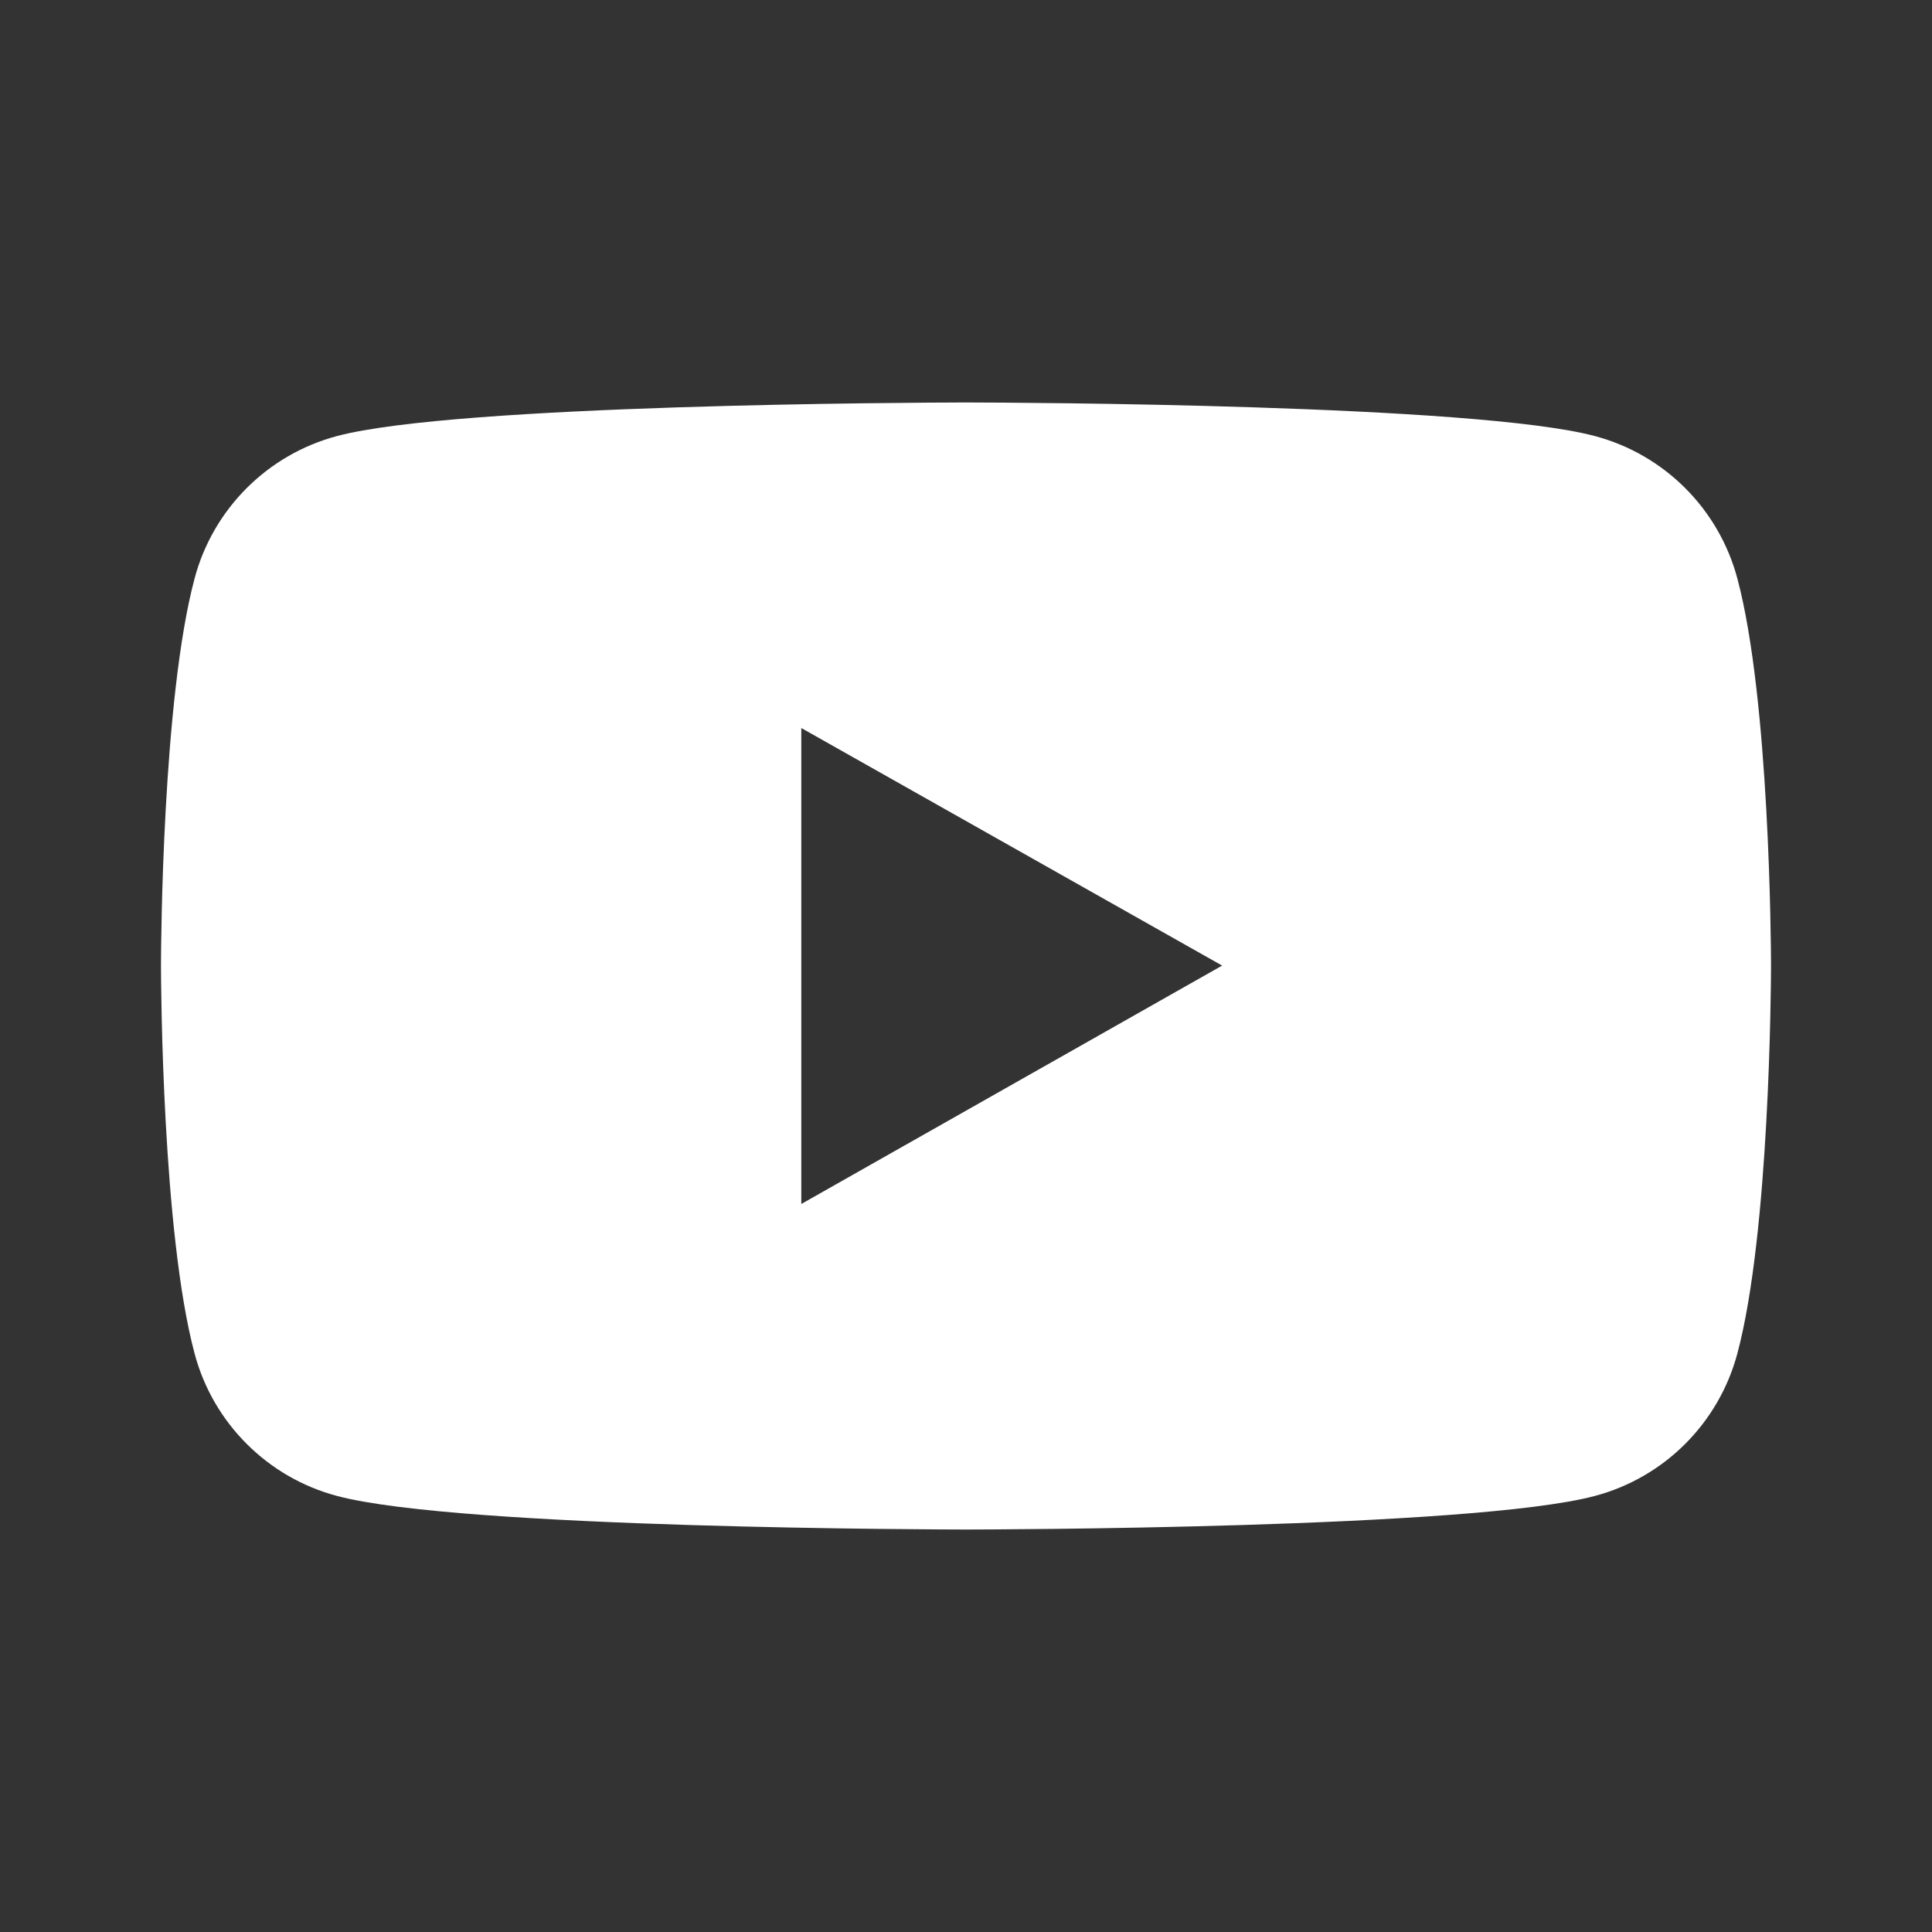
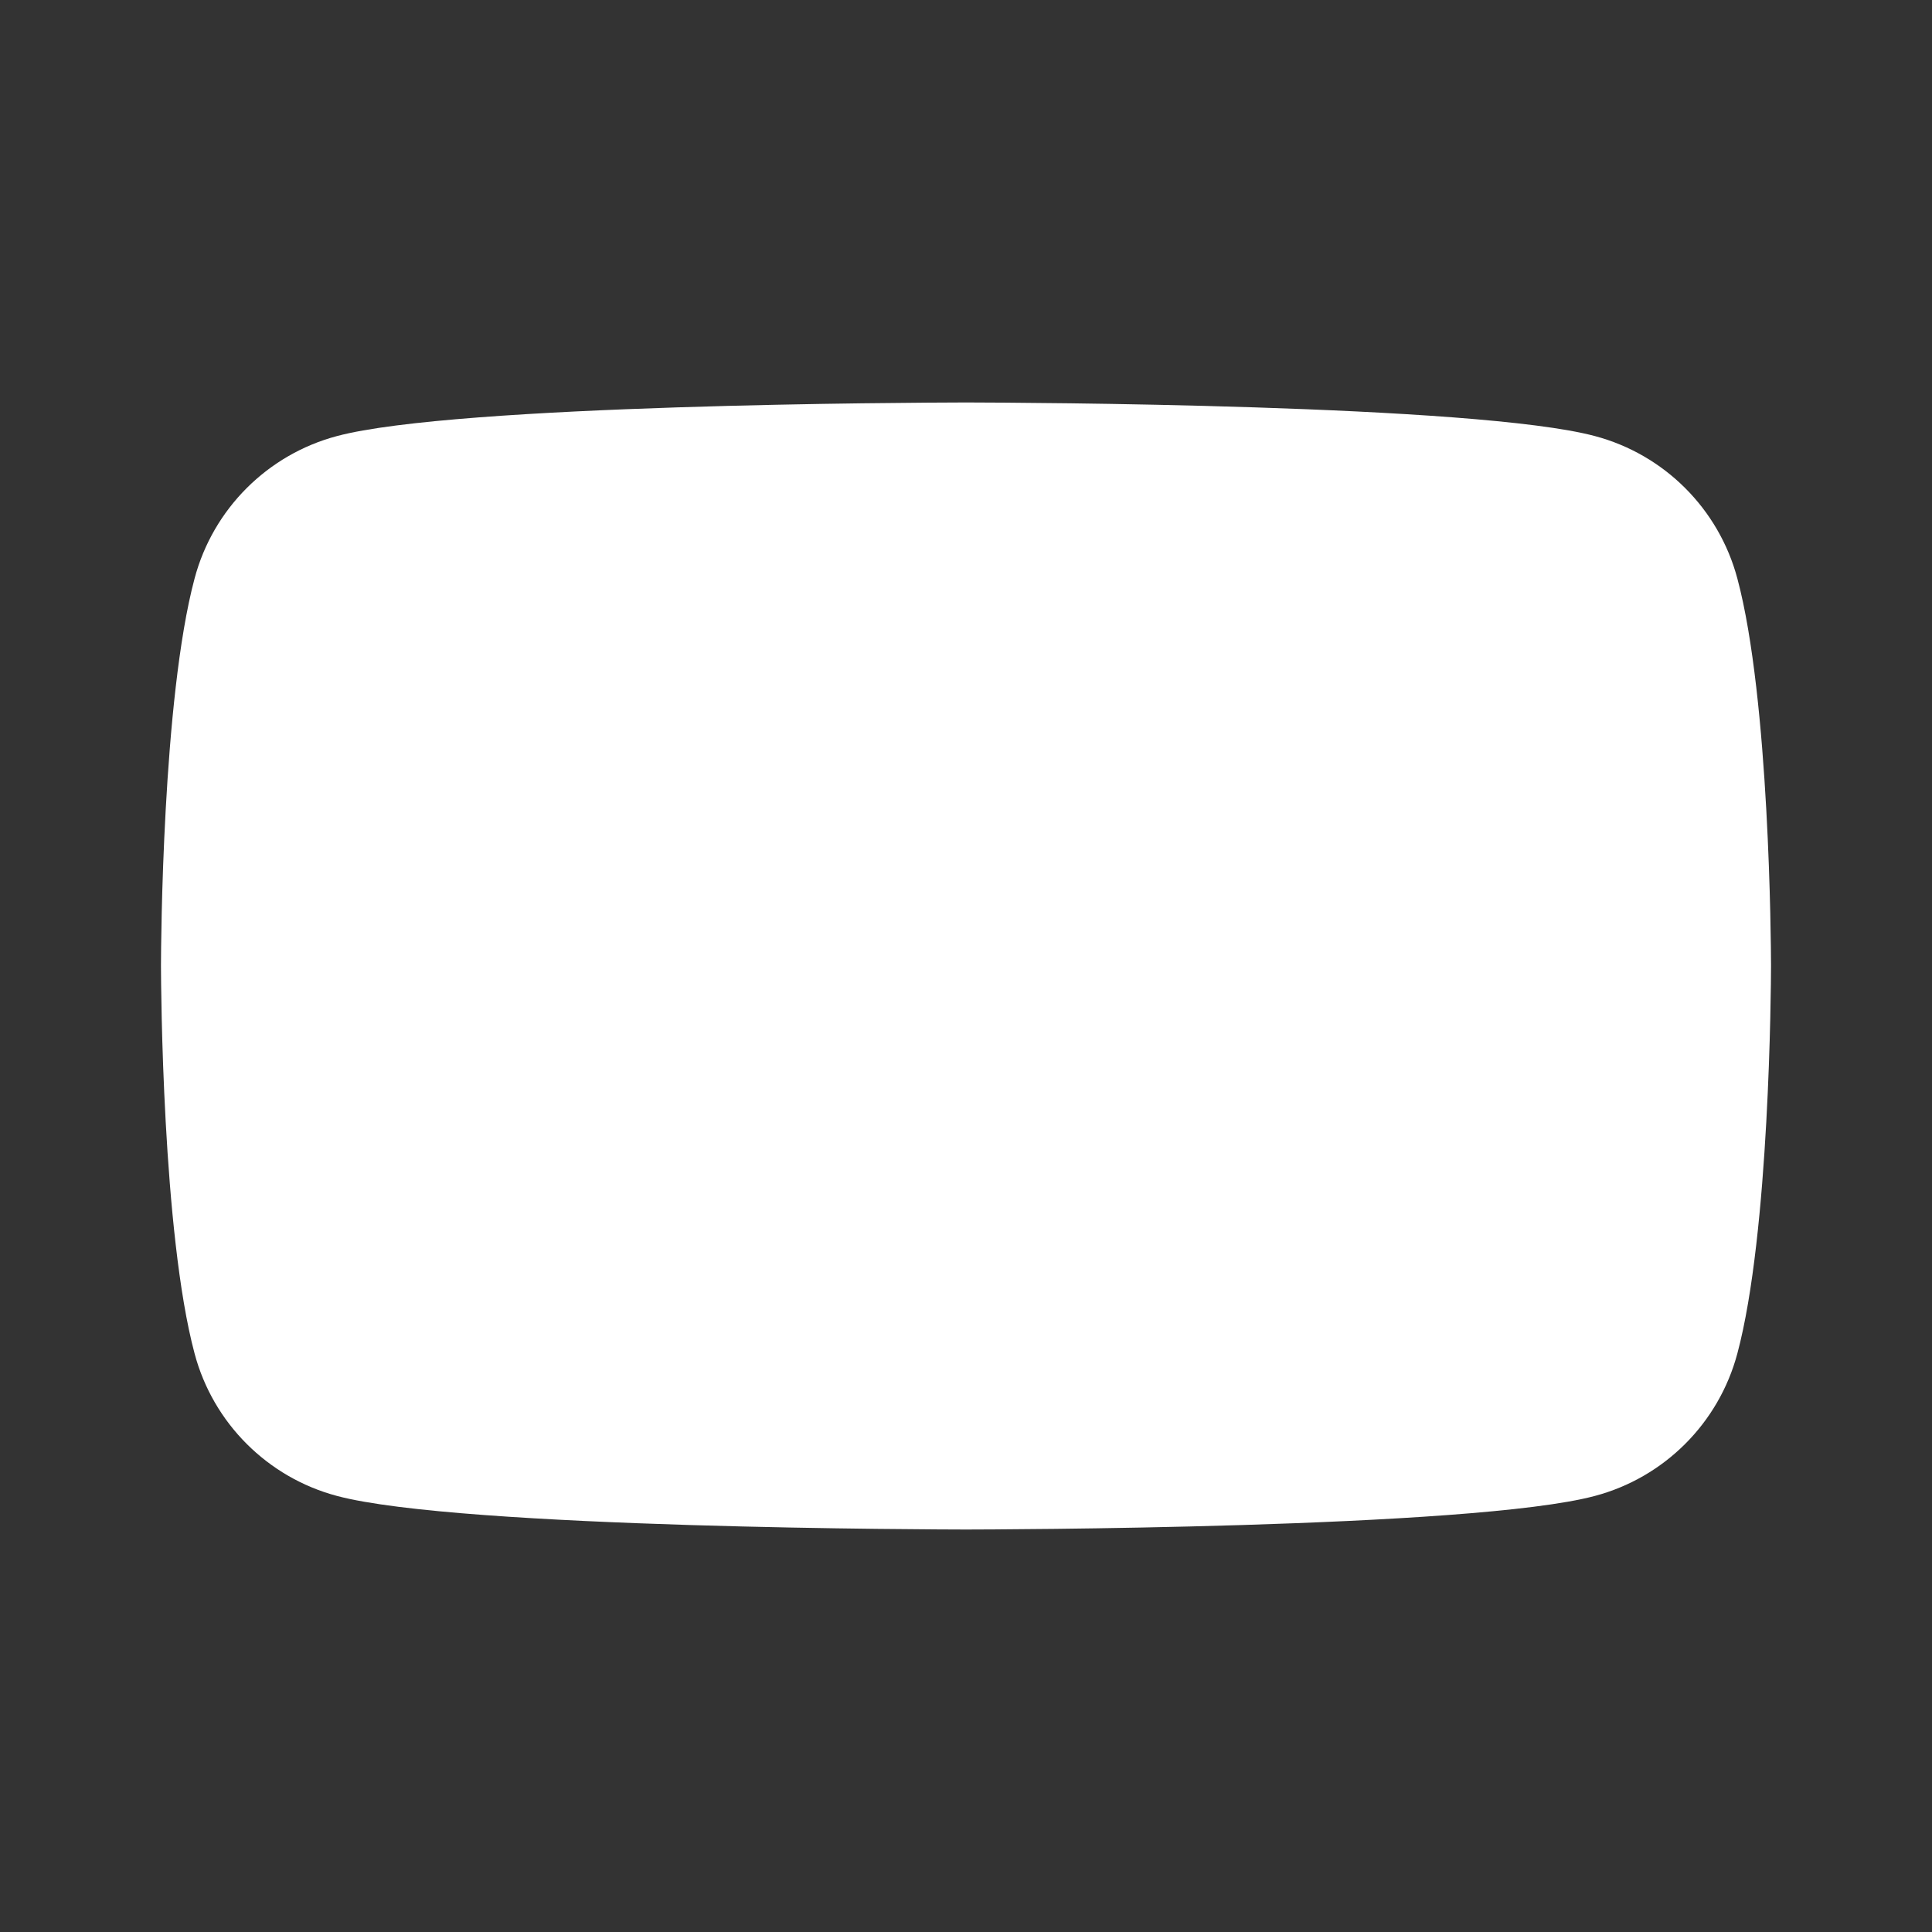
<svg xmlns="http://www.w3.org/2000/svg" width="28" height="28" viewBox="0 0 28 28" fill="none">
  <rect x="0" y="0" width="28" height="28" fill="#333333" stroke="none" />
-   <path fill-rule="evenodd" clip-rule="evenodd" d="M14.053 5.833C14.716 5.835 21.387 5.858 23.115 6.32C24.12 6.587 24.91 7.375 25.179 8.384C25.647 10.131 25.666 13.694 25.667 13.976V14.012C25.666 14.295 25.647 17.869 25.179 19.616C24.91 20.625 24.12 21.413 23.115 21.68C21.333 22.157 14.29 22.166 14.009 22.167H13.991C13.71 22.166 6.666 22.157 4.883 21.68C3.879 21.413 3.088 20.625 2.82 19.616C2.353 17.869 2.334 14.295 2.333 14.012V13.976C2.334 13.694 2.353 10.131 2.82 8.384C3.088 7.375 3.879 6.587 4.883 6.32C6.612 5.858 13.284 5.835 13.947 5.833H14.053ZM11.613 10.551V17.449L17.712 13.994L11.613 10.551Z" fill="#fff" />
+   <path fill-rule="evenodd" clip-rule="evenodd" d="M14.053 5.833C14.716 5.835 21.387 5.858 23.115 6.32C24.12 6.587 24.91 7.375 25.179 8.384C25.647 10.131 25.666 13.694 25.667 13.976V14.012C25.666 14.295 25.647 17.869 25.179 19.616C24.91 20.625 24.12 21.413 23.115 21.68C21.333 22.157 14.29 22.166 14.009 22.167H13.991C13.71 22.166 6.666 22.157 4.883 21.68C3.879 21.413 3.088 20.625 2.82 19.616C2.353 17.869 2.334 14.295 2.333 14.012V13.976C2.334 13.694 2.353 10.131 2.82 8.384C3.088 7.375 3.879 6.587 4.883 6.32C6.612 5.858 13.284 5.835 13.947 5.833H14.053ZM11.613 10.551V17.449L11.613 10.551Z" fill="#fff" />
</svg>